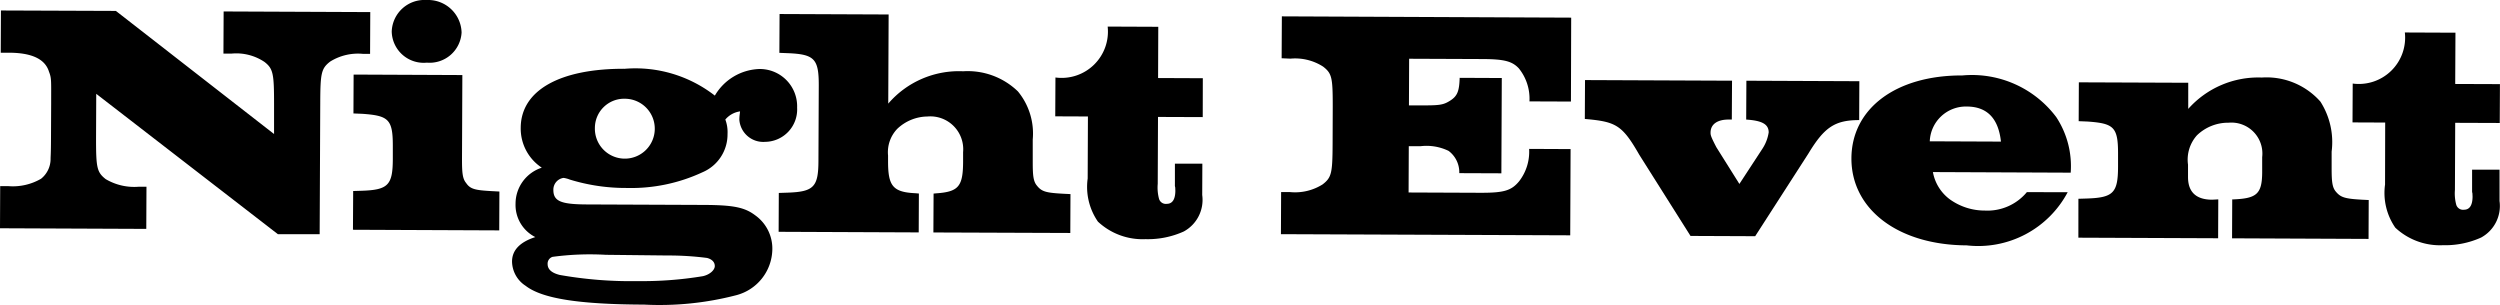
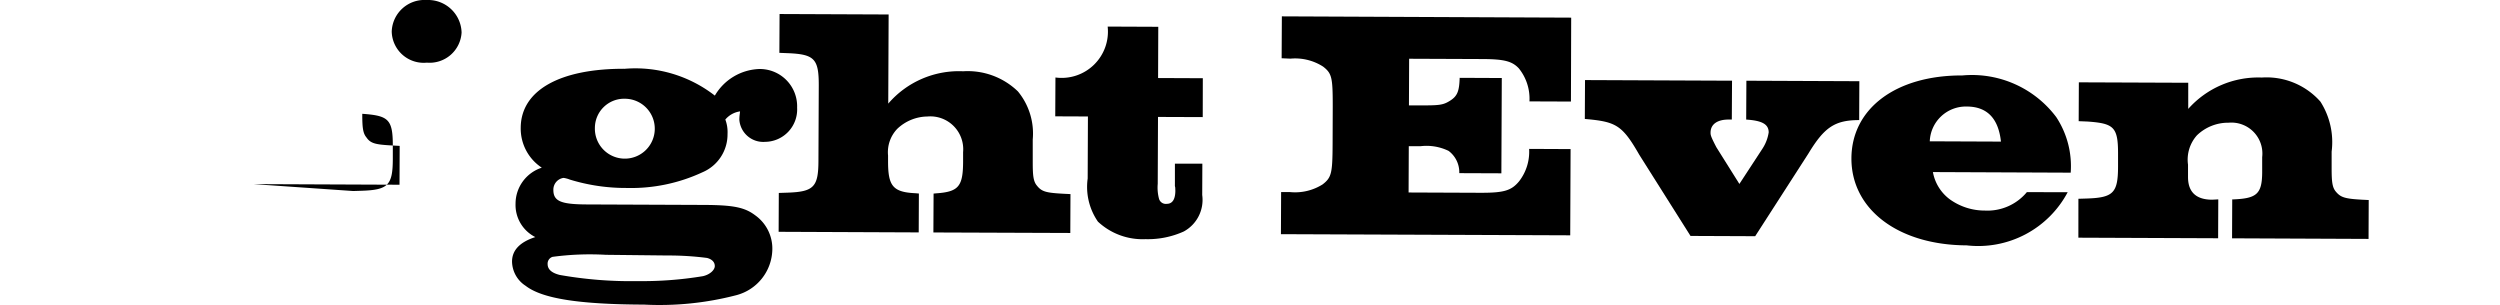
<svg xmlns="http://www.w3.org/2000/svg" width="91.824" height="11.187">
  <g data-name="グループ 220">
    <g data-name="グループ 222">
      <g data-name="グループ 219">
        <g data-name="グループ 214">
-           <path d="m3.535 3.446-.007 1.655c0 1.056.031 1.224.354 1.478a2.06 2.06 0 0 0 1.21.28h.288l-.007 1.548L0 8.384l.007-1.547h.3a2.06 2.06 0 0 0 1.2-.271.93.93 0 0 0 .351-.729c0-.109.013-.157.015-.745l.006-1.291c0-.852.015-.924-.079-1.165-.142-.468-.633-.7-1.485-.7H.027L.034.385l4.222.016 5.81 4.522v-1.1c0-1.115-.031-1.3-.353-1.549a1.86 1.86 0 0 0-1.2-.306h-.306L8.214.421 13.6.444l-.007 1.534h-.264a1.93 1.93 0 0 0-1.2.282c-.325.251-.362.419-.366 1.474l-.022 4.867h-1.535Z" data-name="パス 167" />
-           <path d="m12.972 7.016.324-.01c.959-.032 1.128-.21 1.132-1.158v-.5c0-.971-.163-1.1-1.122-1.168l-.324-.013.006-1.428 3.994.018-.013 3.1c0 .492.021.708.151.864.156.229.335.266.959.3l.264.014-.006 1.427-5.373-.023Zm3.982-5.823a1.176 1.176 0 0 1-1.275 1.108 1.174 1.174 0 0 1-1.291-1.143A1.2 1.2 0 0 1 15.664.001a1.23 1.23 0 0 1 1.29 1.192" data-name="パス 168" />
+           <path d="m12.972 7.016.324-.01c.959-.032 1.128-.21 1.132-1.158v-.5c0-.971-.163-1.1-1.122-1.168c0 .492.021.708.151.864.156.229.335.266.959.3l.264.014-.006 1.427-5.373-.023Zm3.982-5.823a1.176 1.176 0 0 1-1.275 1.108 1.174 1.174 0 0 1-1.291-1.143A1.2 1.2 0 0 1 15.664.001a1.23 1.23 0 0 1 1.29 1.192" data-name="パス 168" />
          <path d="M25.868 7.527c1.079.005 1.486.091 1.869.38a1.5 1.5 0 0 1 .63 1.274 1.77 1.77 0 0 1-1.326 1.662 11.2 11.2 0 0 1-3.383.345c-2.387-.009-3.742-.219-4.351-.69a1.08 1.08 0 0 1-.5-.89c0-.42.291-.718.855-.9a1.32 1.32 0 0 1-.726-1.226 1.39 1.39 0 0 1 .964-1.323 1.72 1.72 0 0 1-.774-1.467c.006-1.367 1.425-2.176 3.824-2.166a4.75 4.75 0 0 1 3.306.986 1.97 1.97 0 0 1 1.622-.977 1.37 1.37 0 0 1 1.4 1.421A1.19 1.19 0 0 1 28.1 5.21a.88.88 0 0 1-.944-.807 1.4 1.4 0 0 1 .012-.192l.014-.12a.86.86 0 0 0-.541.3 1.3 1.3 0 0 1 .081.528 1.51 1.51 0 0 1-.922 1.409 6.2 6.2 0 0 1-2.773.576 7 7 0 0 1-2.1-.309 1 1 0 0 0-.228-.061.436.436 0 0 0-.374.442c0 .419.286.529 1.233.533ZM22.25 9.359a10.3 10.3 0 0 0-1.955.075.26.26 0 0 0-.181.264c0 .192.142.324.442.4a15 15 0 0 0 2.877.227 13.6 13.6 0 0 0 2.388-.182c.252-.058.432-.225.433-.369s-.1-.252-.286-.3a11 11 0 0 0-1.451-.09Zm-.4-4.658a1.1 1.1 0 1 0 1.12-1.074 1.075 1.075 0 0 0-1.12 1.074" data-name="パス 169" />
          <path d="m28.605 7.087.324-.011c.959-.032 1.128-.212 1.132-1.159l.012-2.794c0-.96-.163-1.128-1.123-1.169l-.324-.013.007-1.426 4.006.017-.014 3.274a3.42 3.42 0 0 1 2.751-1.188 2.65 2.65 0 0 1 2.012.74 2.43 2.43 0 0 1 .544 1.766v.827c0 .491.021.708.152.865.179.228.346.265.97.3l.264.013-.006 1.428-5.029-.019.007-1.428.108-.01c.815-.057.972-.261.976-1.159v-.348a1.208 1.208 0 0 0-1.311-1.314 1.64 1.64 0 0 0-1.106.452 1.24 1.24 0 0 0-.339.981v.217c0 .9.175 1.128 1 1.168l.132.011-.006 1.428-5.145-.022Z" data-name="パス 170" />
          <path d="M43.166 6.887a.3.3 0 0 1-.012-.108v-.768h1.008l-.005 1.151a1.32 1.32 0 0 1-.677 1.34 3.2 3.2 0 0 1-1.405.282 2.4 2.4 0 0 1-1.748-.643 2.24 2.24 0 0 1-.377-1.584l.009-2.279-1.2-.005.007-1.427a1.7 1.7 0 0 0 1.918-1.87l1.859.008-.007 1.882 1.643.007-.003 1.428-1.643-.006-.01 2.459a1.6 1.6 0 0 0 .045.539.26.26 0 0 0 .288.194c.2 0 .312-.156.314-.479Z" data-name="パス 171" />
          <path d="M47.055 7.055h.324a1.9 1.9 0 0 0 1.2-.282c.325-.251.362-.406.367-1.462l.005-1.4c0-1.068-.03-1.211-.353-1.464a1.9 1.9 0 0 0-1.2-.293l-.324-.014.008-1.539 10.627.047L57.7 3.73l-1.524-.006a1.77 1.77 0 0 0-.39-1.213c-.239-.254-.515-.338-1.318-.342l-2.711-.011-.007 1.714h.371c.744 0 .876-.007 1.141-.174s.337-.347.351-.839l1.547.007-.015 3.5-1.546-.006a.98.98 0 0 0-.393-.818 1.86 1.86 0 0 0-1.031-.172h-.431l-.007 1.7 2.662.011c.84 0 1.116-.079 1.4-.426a1.77 1.77 0 0 0 .365-1.186l1.523.007-.013 3.167-10.626-.042Z" data-name="パス 172" />
          <path d="M60.21 5.684c-.631-1.1-.858-1.215-2-1.315l.007-1.428 5.4.023-.008 1.427h-.12c-.419 0-.66.178-.661.478 0 .084 0 .131.214.54l.845 1.347.845-1.292a1.5 1.5 0 0 0 .231-.6c0-.3-.238-.434-.826-.472l.007-1.427 4.149.018-.006 1.428c-.9 0-1.285.27-1.864 1.227l-1.956 3.038-2.375-.01Z" data-name="パス 173" />
          <path d="M75.945 7.06a3.72 3.72 0 0 1-3.711 1.952c-2.518-.011-4.24-1.326-4.232-3.2.008-1.823 1.632-3.05 4.078-3.041a3.87 3.87 0 0 1 3.445 1.53 3.27 3.27 0 0 1 .531 2.041l-5.061-.022a1.6 1.6 0 0 0 .619 1 2.2 2.2 0 0 0 1.294.414 1.88 1.88 0 0 0 1.538-.677Zm-2.451-1.859c-.092-.853-.51-1.286-1.254-1.288a1.327 1.327 0 0 0-1.36 1.277Z" data-name="パス 174" />
          <path d="m76.339 7.301.324-.01c.959-.033 1.128-.212 1.132-1.159v-.5c0-.972-.163-1.1-1.123-1.168l-.323-.013.006-1.427 4.018.016V4a3.44 3.44 0 0 1 2.7-1.152 2.64 2.64 0 0 1 2.155.885 2.76 2.76 0 0 1 .412 1.837v.6c0 .491.021.708.152.865.179.216.335.265.97.3l.24.012-.006 1.428-5.013-.022.006-1.428c.887-.031 1.092-.186 1.1-.978v-.575a1.137 1.137 0 0 0-1.23-1.265 1.65 1.65 0 0 0-1.166.463 1.34 1.34 0 0 0-.328 1.078v.455c0 .553.3.83.884.832l.228-.012-.006 1.428-5.133-.021Z" data-name="パス 175" />
-           <path d="M90.811 7.101a.3.3 0 0 1-.012-.1v-.768h1.008v1.151a1.32 1.32 0 0 1-.677 1.341 3.2 3.2 0 0 1-1.4.281 2.4 2.4 0 0 1-1.751-.643 2.24 2.24 0 0 1-.377-1.584l.005-2.278-1.2-.005.007-1.427a1.7 1.7 0 0 0 1.915-1.876l1.859.008-.009 1.883 1.643.006-.007 1.427-1.636-.006-.01 2.459a1.6 1.6 0 0 0 .045.539.26.26 0 0 0 .288.194c.2 0 .312-.155.314-.479Z" data-name="パス 176" />
        </g>
      </g>
    </g>
  </g>
</svg>